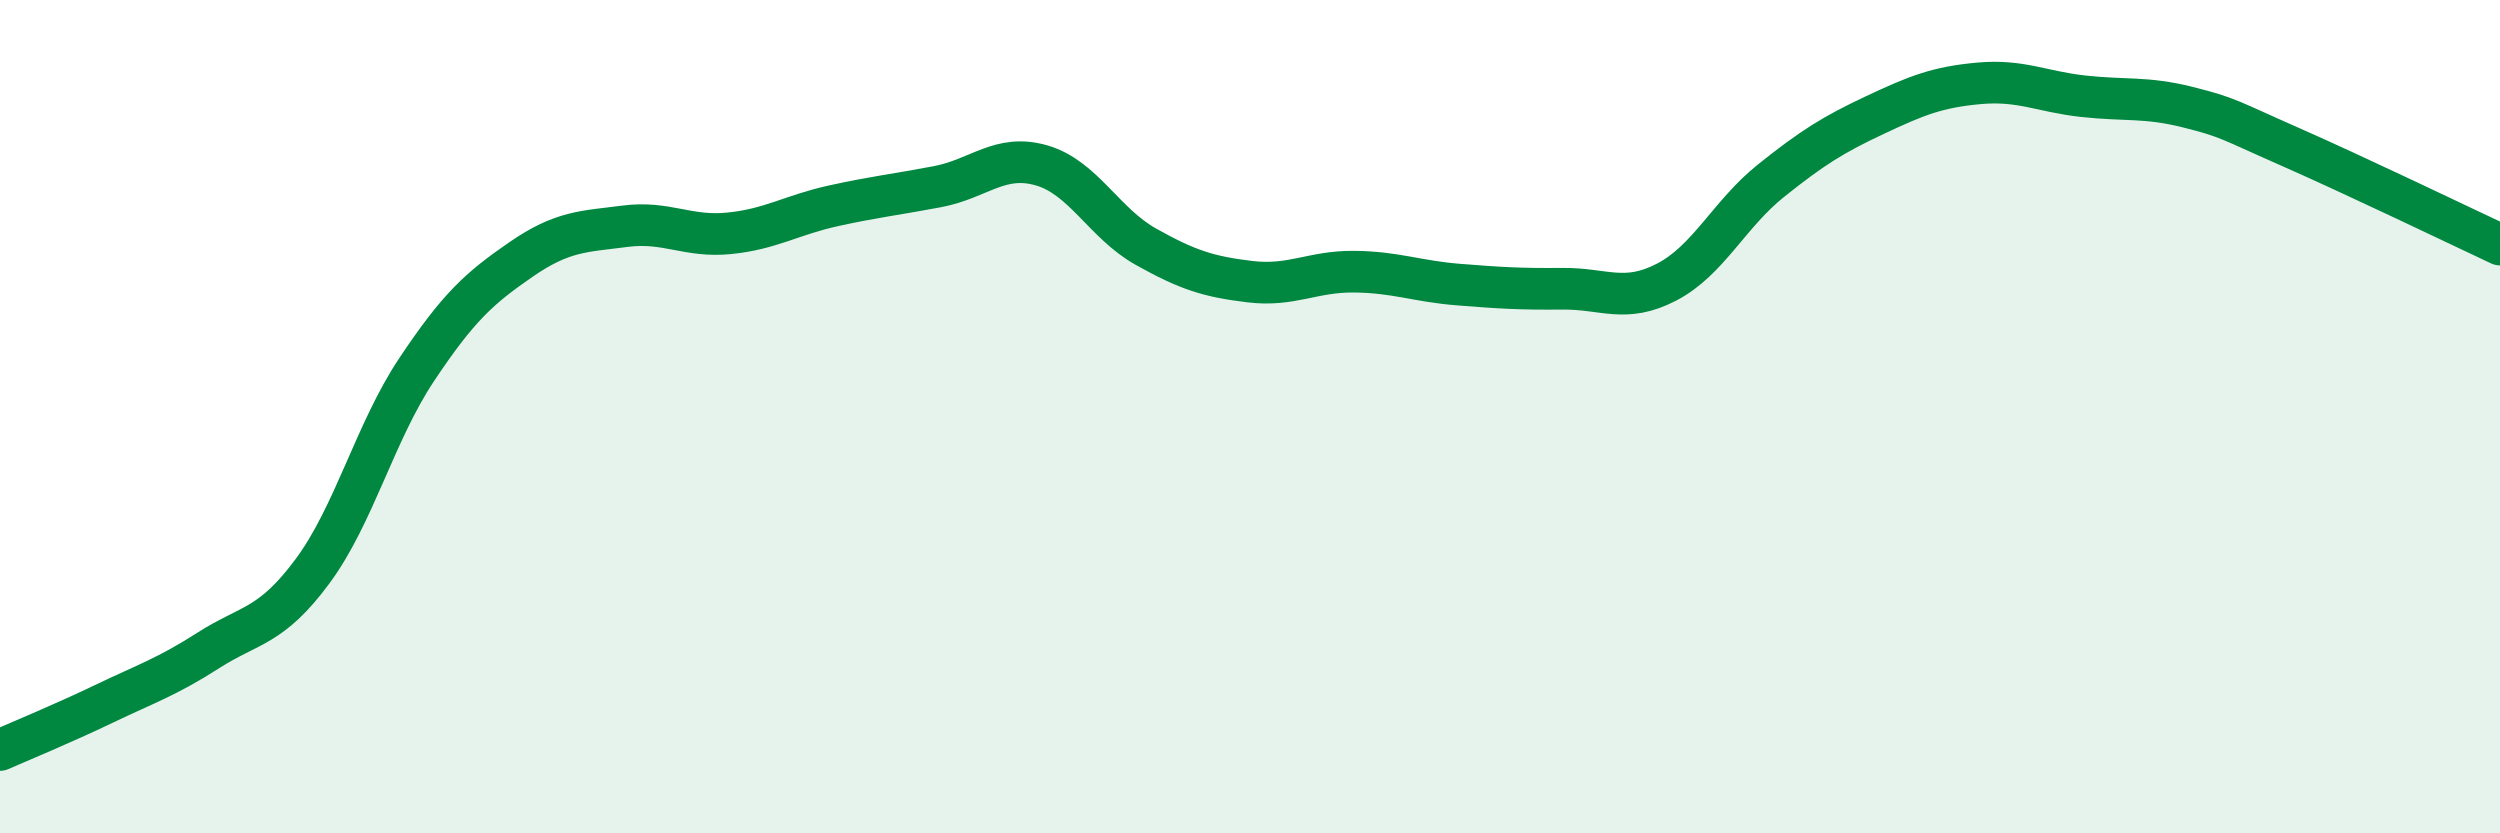
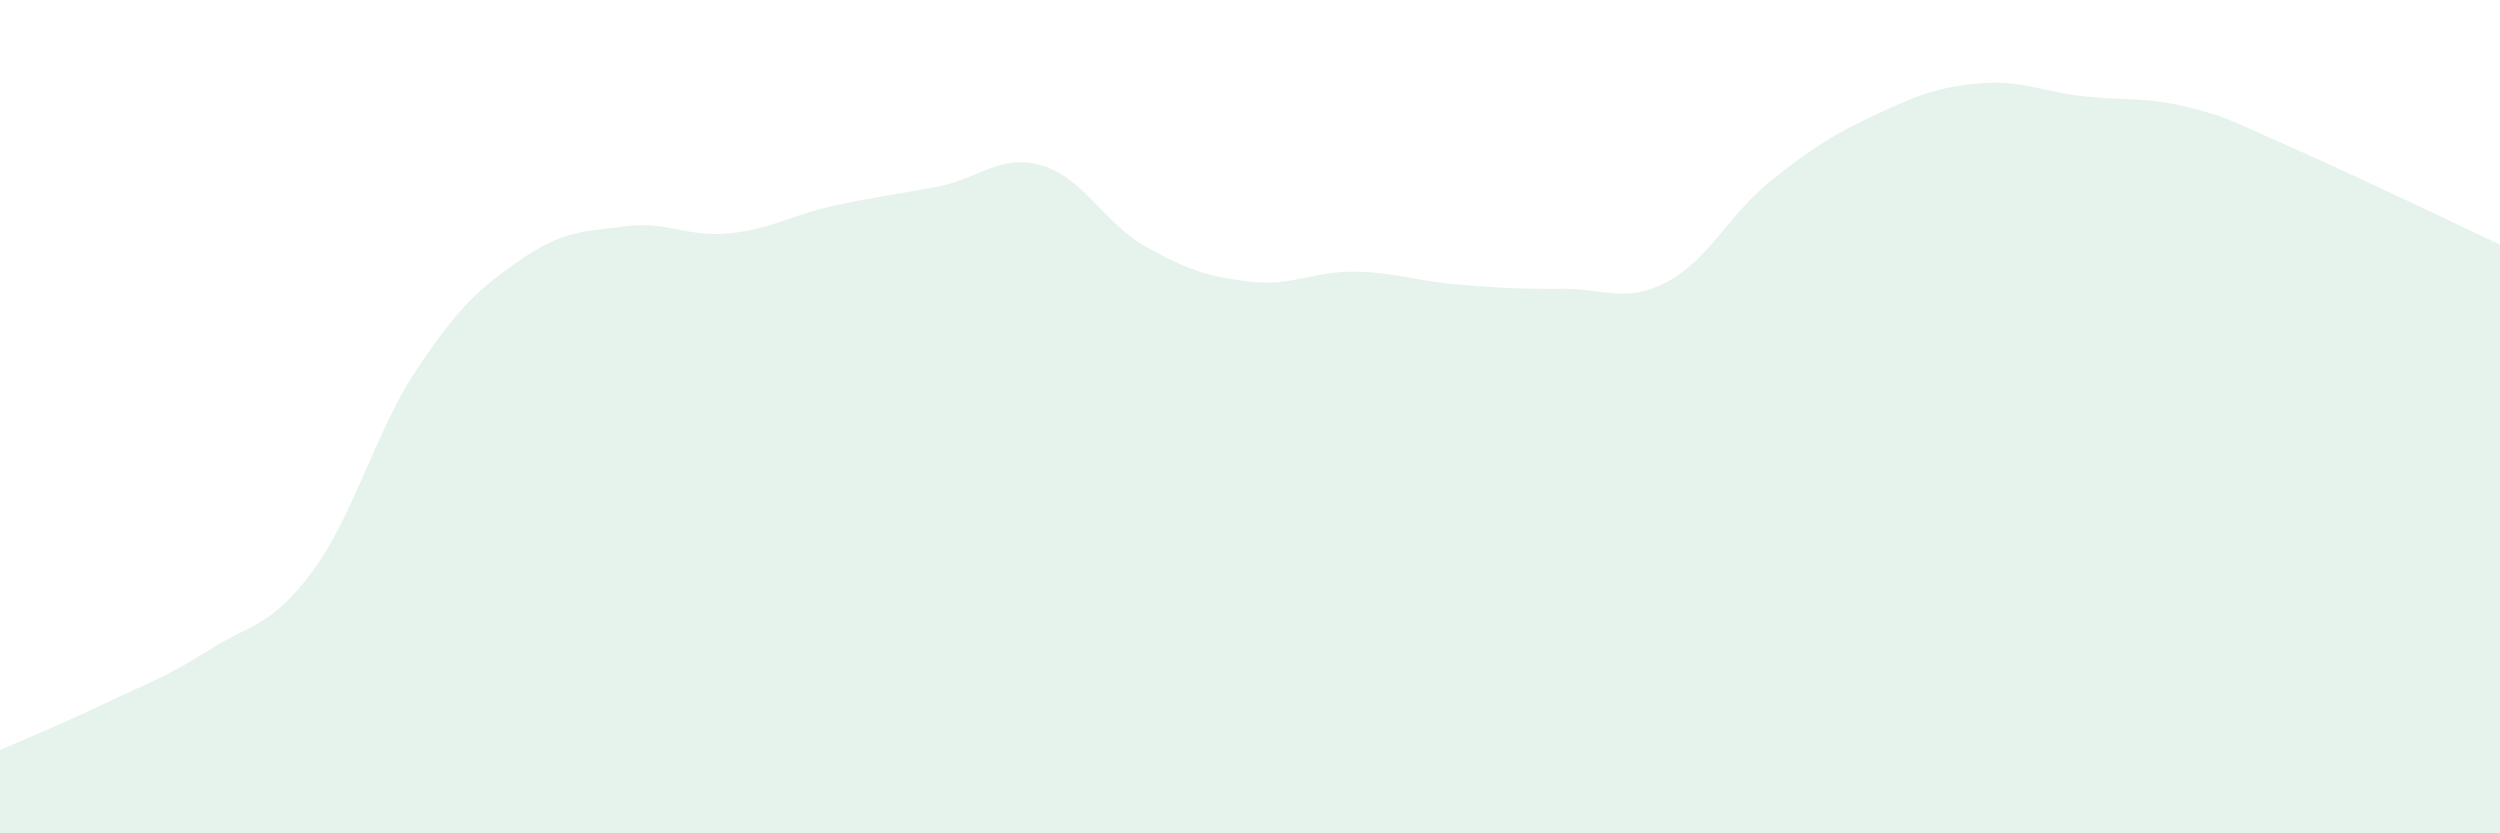
<svg xmlns="http://www.w3.org/2000/svg" width="60" height="20" viewBox="0 0 60 20">
  <path d="M 0,18 C 0.5,17.78 1.5,17.37 2.5,16.89 C 3.5,16.41 4,16.25 5,15.61 C 6,14.97 6.5,15.06 7.5,13.71 C 8.5,12.36 9,10.37 10,8.87 C 11,7.37 11.5,6.92 12.5,6.23 C 13.5,5.54 14,5.56 15,5.43 C 16,5.3 16.5,5.7 17.5,5.6 C 18.5,5.5 19,5.16 20,4.94 C 21,4.72 21.5,4.67 22.5,4.48 C 23.5,4.29 24,3.68 25,3.97 C 26,4.26 26.5,5.36 27.5,5.92 C 28.5,6.48 29,6.64 30,6.76 C 31,6.88 31.5,6.51 32.5,6.52 C 33.5,6.53 34,6.75 35,6.83 C 36,6.91 36.5,6.94 37.5,6.93 C 38.5,6.92 39,7.29 40,6.77 C 41,6.25 41.5,5.14 42.5,4.34 C 43.5,3.54 44,3.23 45,2.76 C 46,2.29 46.5,2.09 47.5,2 C 48.5,1.91 49,2.2 50,2.31 C 51,2.42 51.5,2.32 52.5,2.57 C 53.5,2.82 53.5,2.88 55,3.54 C 56.5,4.2 59,5.4 60,5.87L60 20L0 20Z" fill="#008740" opacity="0.1" stroke-linecap="round" stroke-linejoin="round" />
-   <path d="M 0,18 C 0.5,17.78 1.5,17.37 2.5,16.89 C 3.5,16.41 4,16.25 5,15.61 C 6,14.97 6.5,15.06 7.5,13.71 C 8.5,12.36 9,10.37 10,8.87 C 11,7.37 11.5,6.92 12.5,6.23 C 13.5,5.54 14,5.56 15,5.43 C 16,5.3 16.5,5.7 17.5,5.6 C 18.5,5.5 19,5.16 20,4.94 C 21,4.72 21.5,4.67 22.5,4.48 C 23.5,4.29 24,3.68 25,3.97 C 26,4.26 26.5,5.36 27.5,5.92 C 28.5,6.48 29,6.64 30,6.76 C 31,6.88 31.5,6.51 32.5,6.52 C 33.5,6.53 34,6.75 35,6.83 C 36,6.91 36.5,6.94 37.5,6.93 C 38.5,6.92 39,7.29 40,6.77 C 41,6.25 41.5,5.14 42.5,4.34 C 43.5,3.54 44,3.23 45,2.76 C 46,2.29 46.5,2.09 47.5,2 C 48.5,1.91 49,2.2 50,2.31 C 51,2.42 51.5,2.32 52.5,2.57 C 53.5,2.82 53.5,2.88 55,3.54 C 56.5,4.2 59,5.4 60,5.87" stroke="#008740" stroke-width="1" fill="none" stroke-linecap="round" stroke-linejoin="round" />
</svg>